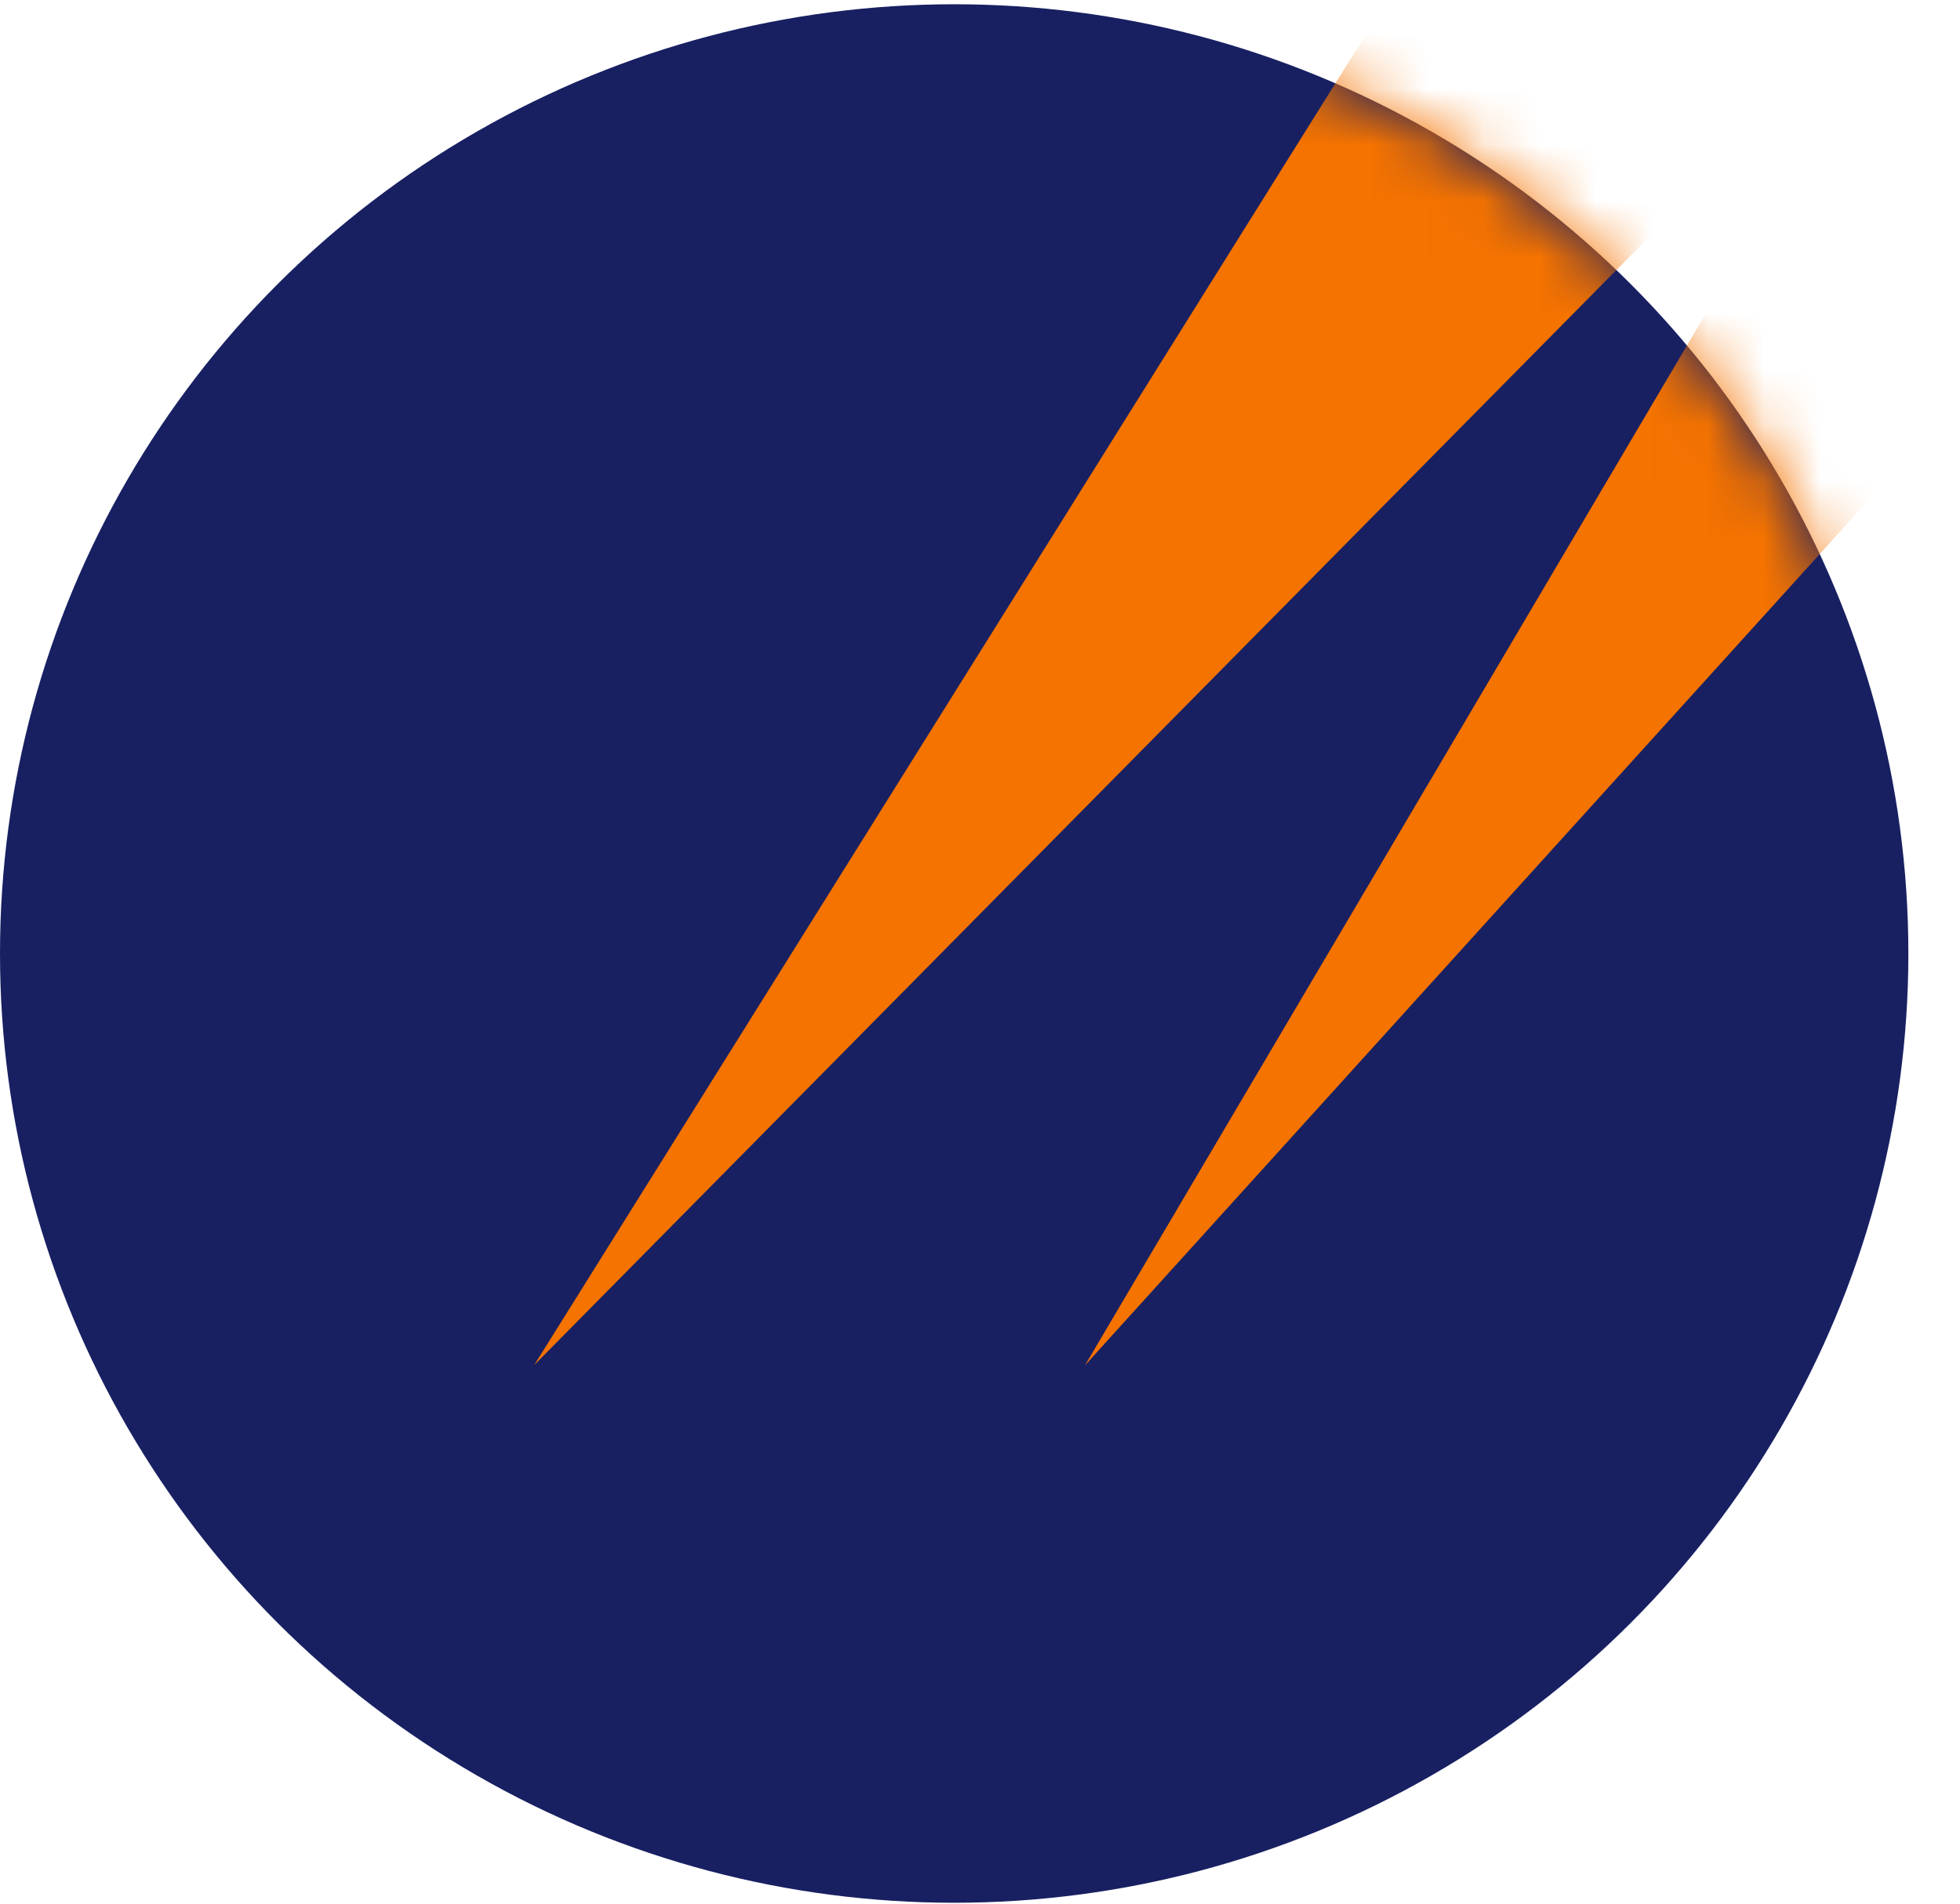
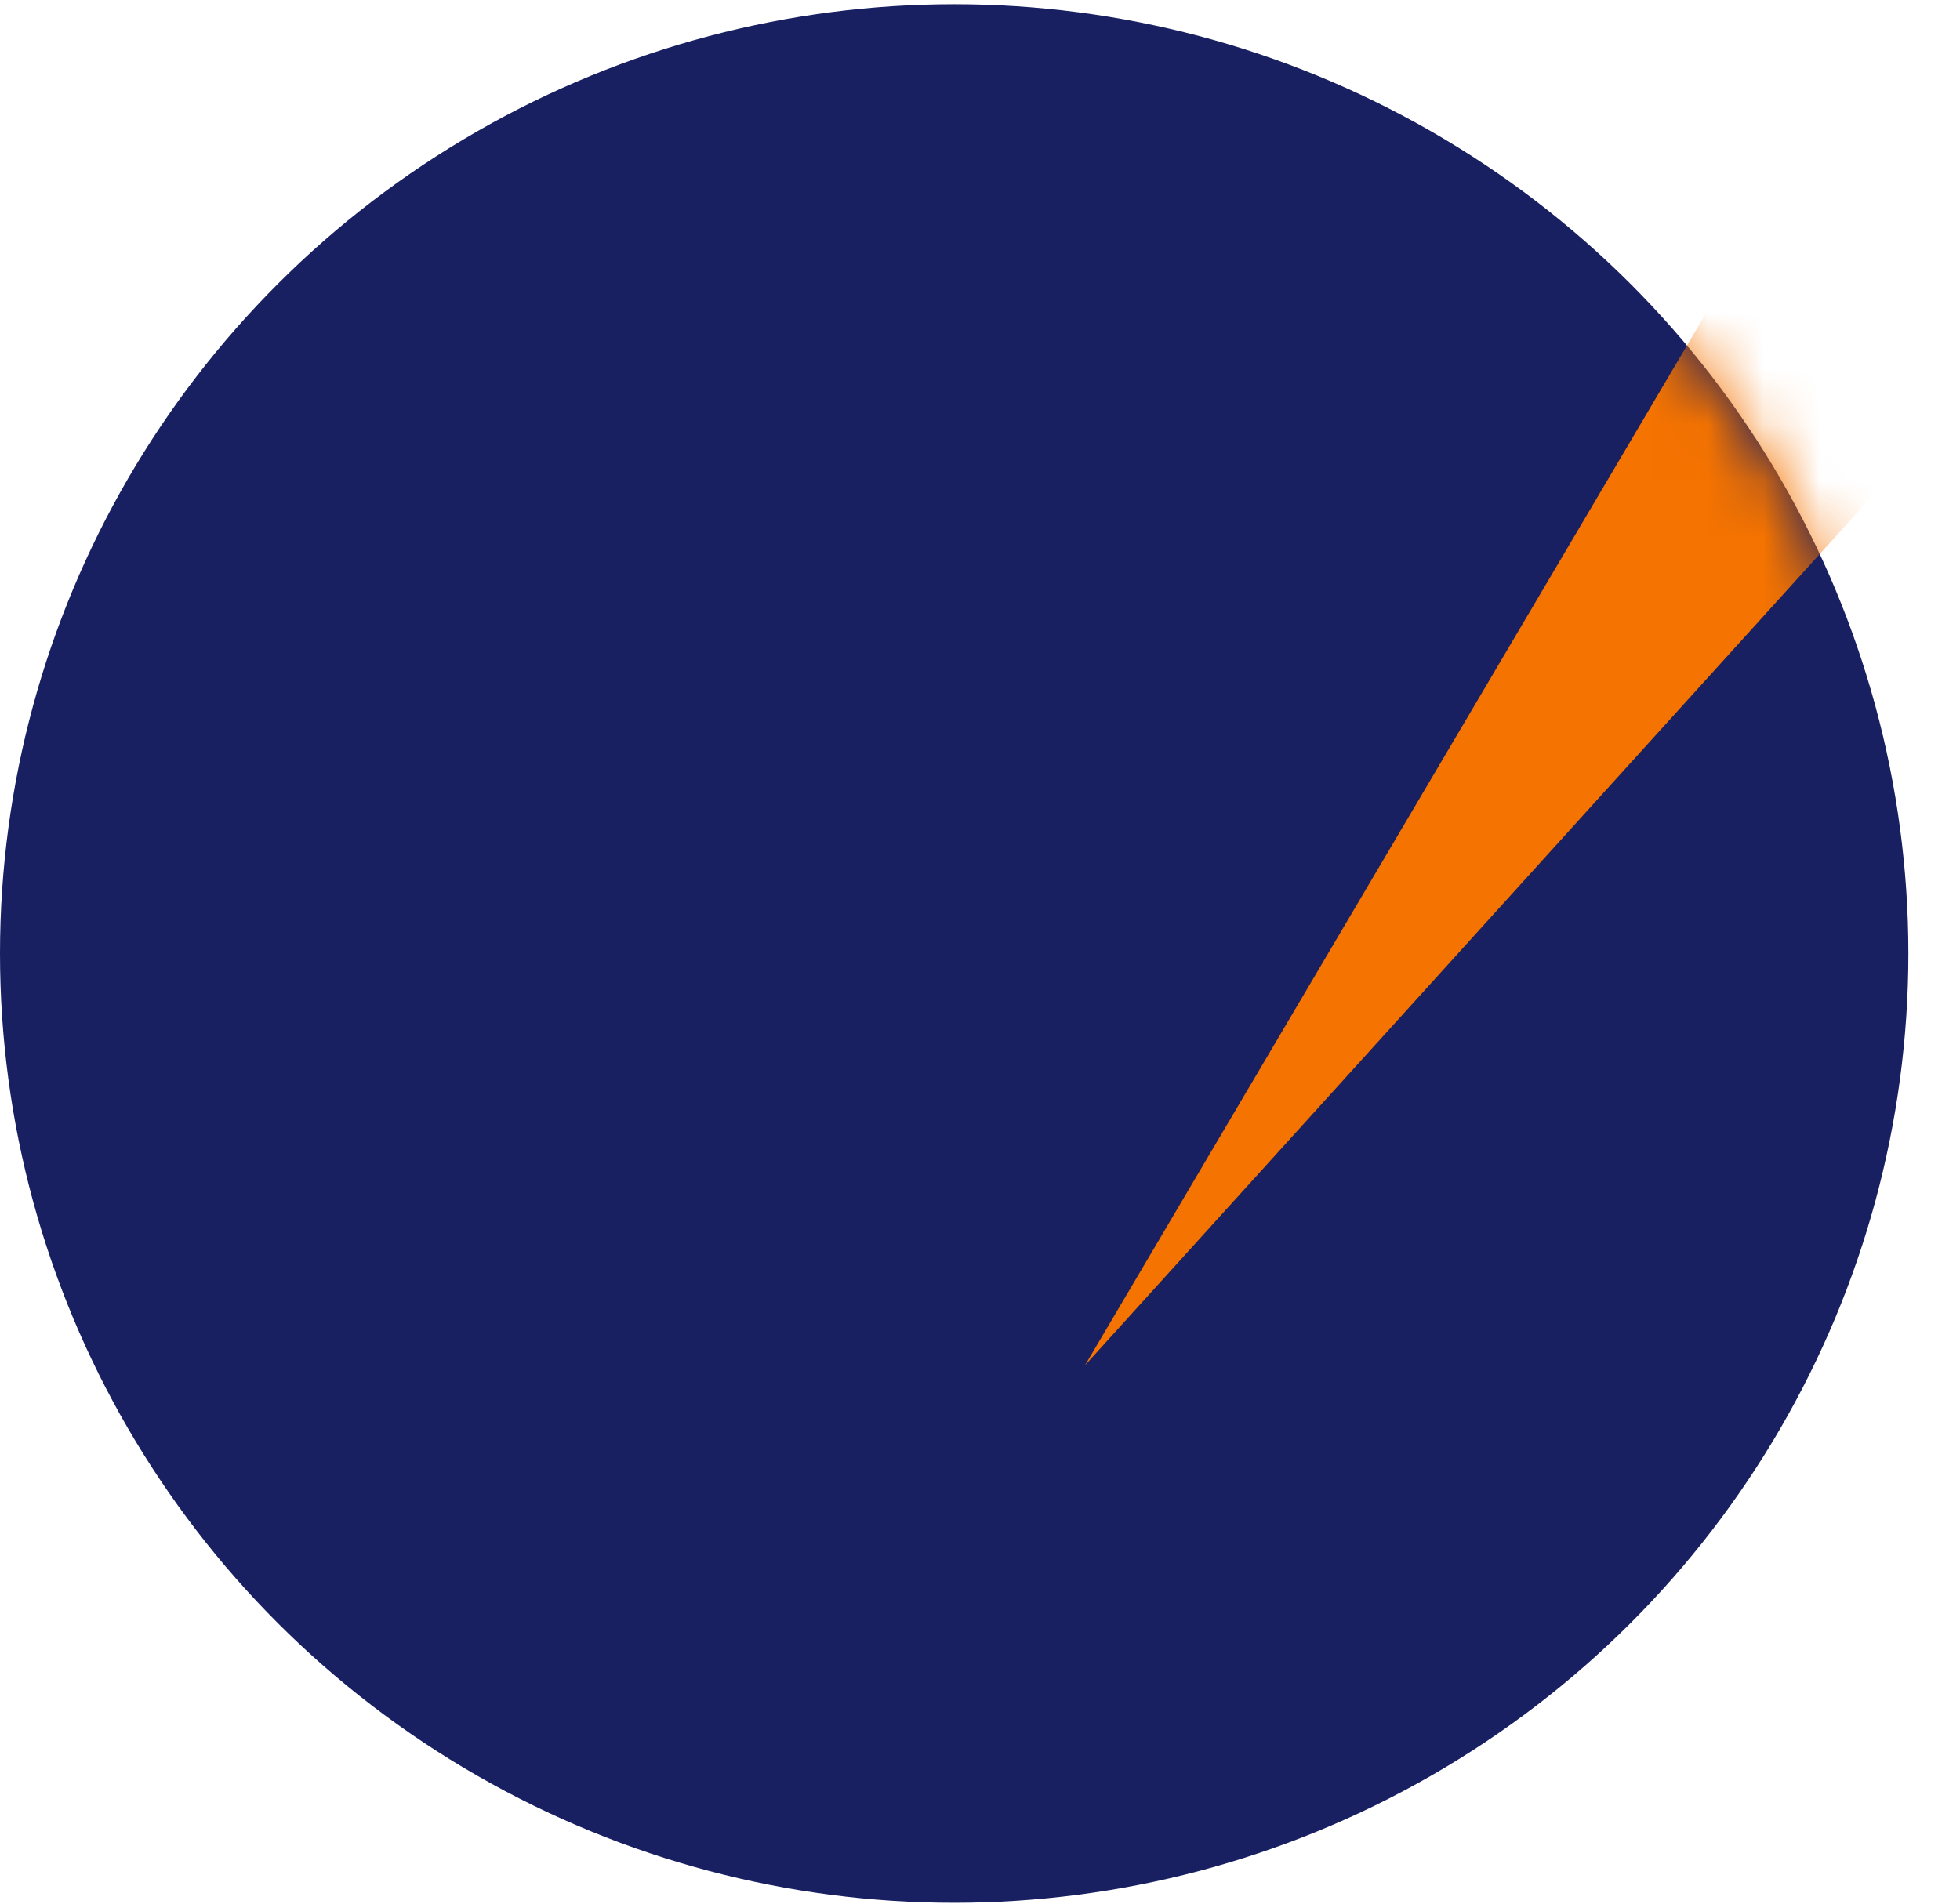
<svg xmlns="http://www.w3.org/2000/svg" xmlns:xlink="http://www.w3.org/1999/xlink" width="35px" height="34px" viewBox="0 0 35 34" version="1.1">
  <title>Group 2</title>
  <defs>
    <ellipse id="path-1" cx="17.039" cy="16.954" rx="17.039" ry="16.954" />
  </defs>
  <g id="Page-1" stroke="none" stroke-width="1" fill="none" fill-rule="evenodd">
    <g id="Group-2" transform="translate(0, 0.076)">
      <ellipse id="Oval" fill="#182062" fill-rule="nonzero" cx="17.039" cy="16.954" rx="17.039" ry="16.954" />
      <g id="Clipped">
        <mask id="mask-2" fill="white">
          <use xlink:href="#path-1" />
        </mask>
        <g id="Oval" />
        <g id="Group" mask="url(#mask-2)" fill="#F57300" fill-rule="nonzero">
          <g transform="translate(9.539, -5.716)" id="Path">
            <polygon points="9.835 30.026 25.703 3.139 34.686 2.582" />
-             <polygon points="1.77635684e-15 30.021 18.762 -8.8817842e-16 28.122 1.559" />
          </g>
        </g>
      </g>
    </g>
  </g>
</svg>